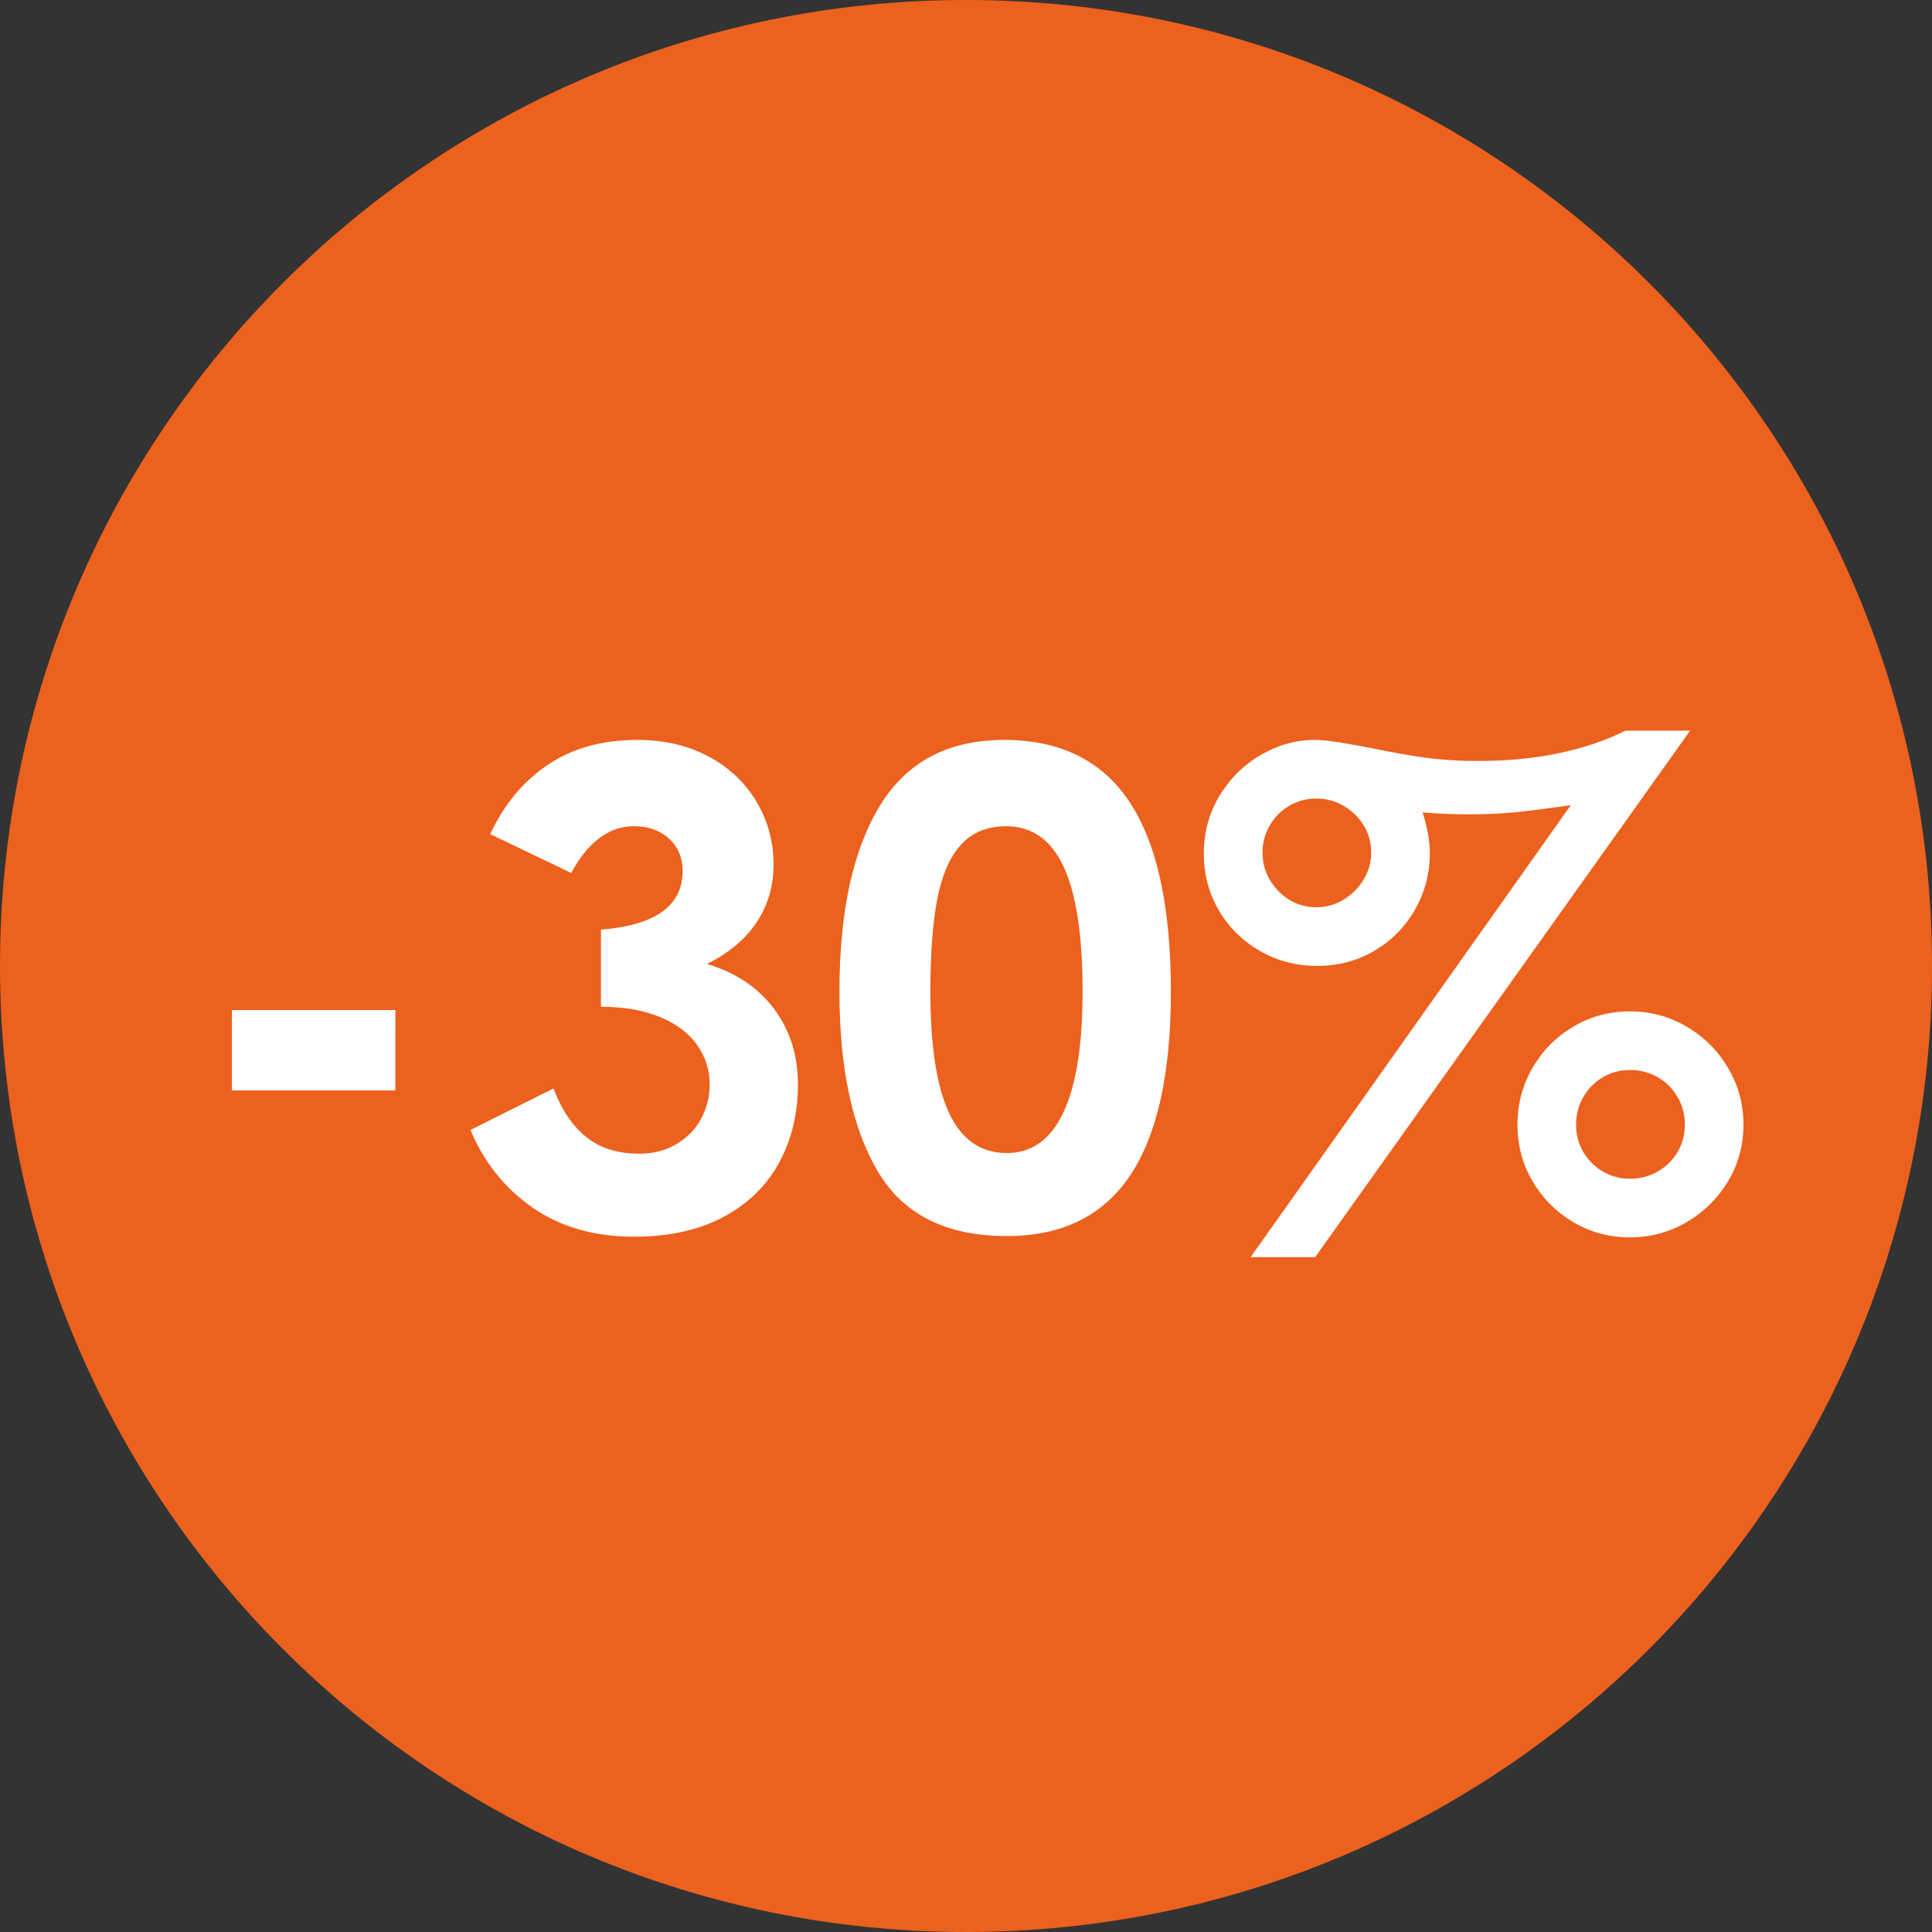
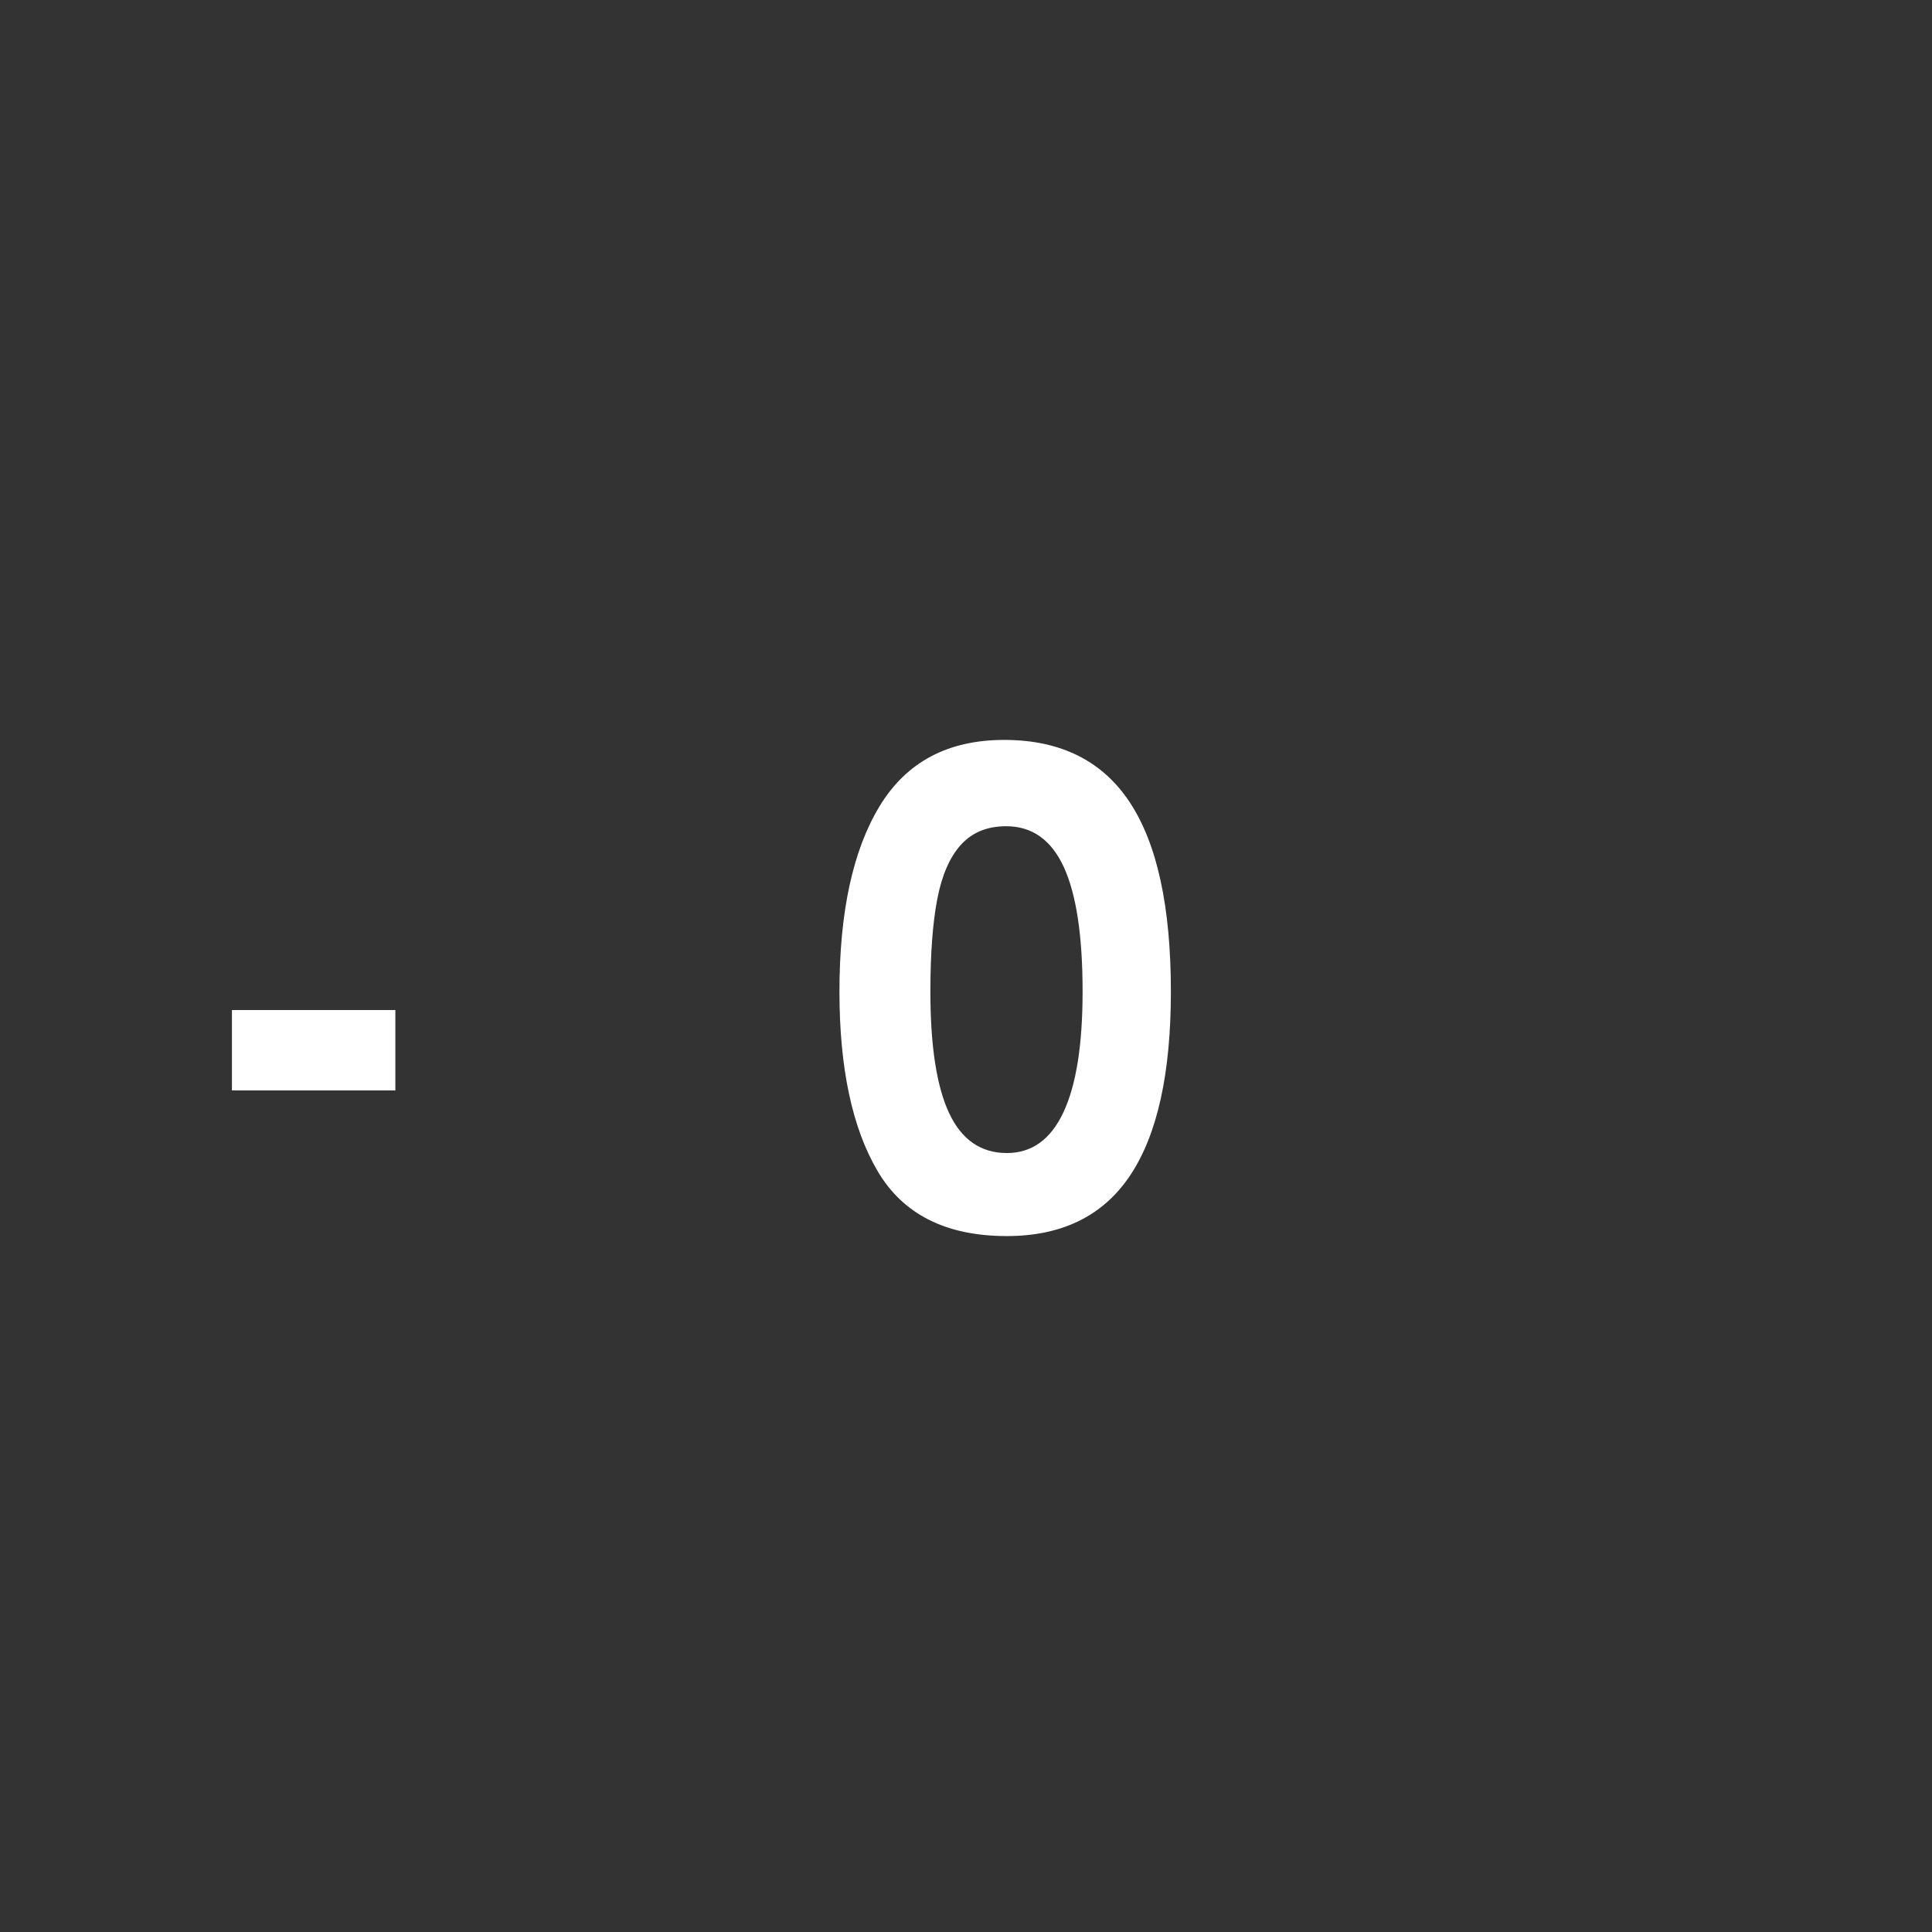
<svg xmlns="http://www.w3.org/2000/svg" version="1.0" preserveAspectRatio="xMidYMid meet" height="1080" viewBox="0 0 810 810" zoomAndPan="magnify" width="1080">
  <rect x="0" y="0" width="810" height="810" fill="#333333" stroke="none" />
  <defs>
    <g />
    <clipPath id="4250ab8ceb">
-       <path clip-rule="nonzero" d="M 405 0 C 181.324 0 0 181.324 0 405 C 0 628.676 181.324 810 405 810 C 628.676 810 810 628.676 810 405 C 810 181.324 628.676 0 405 0 Z M 405 0" />
-     </clipPath>
+       </clipPath>
    <clipPath id="2743a6a673">
      <path clip-rule="nonzero" d="M 0 0 L 810 0 L 810 810 L 0 810 Z M 0 0" />
    </clipPath>
    <clipPath id="cd592958b2">
      <path clip-rule="nonzero" d="M 405 0 C 181.324 0 0 181.324 0 405 C 0 628.676 181.324 810 405 810 C 628.676 810 810 628.676 810 405 C 810 181.324 628.676 0 405 0 Z M 405 0" />
    </clipPath>
    <clipPath id="550eaa51ab">
      <rect height="810" y="0" width="810" x="0" />
    </clipPath>
    <clipPath id="91474bcc44">
      <rect height="396" y="0" width="667" x="0" />
    </clipPath>
  </defs>
  <g clip-path="url(#4250ab8ceb)">
    <g transform="matrix(1, 0, 0, 1, 0, 0)">
      <g clip-path="url(#550eaa51ab)">
        <g clip-path="url(#2743a6a673)">
          <g clip-path="url(#cd592958b2)">
-             <rect fill-opacity="1" y="-178.2" height="1166.4" fill="#ec611d" width="1166.4" x="-178.2" />
-           </g>
+             </g>
        </g>
      </g>
    </g>
  </g>
  <g transform="matrix(1, 0, 0, 1, 73, 207)">
    <g clip-path="url(#91474bcc44)">
      <g fill-opacity="1" fill="#ffffff">
        <g transform="translate(0.489, 306.525)">
          <g>
            <path d="M 92.266 -90.062 L 92.266 -56.359 L 23.75 -56.359 L 23.75 -90.062 Z M 92.266 -90.062" />
          </g>
        </g>
      </g>
      <g fill-opacity="1" fill="#ffffff">
        <g transform="translate(116.513, 306.525)">
          <g>
-             <path d="M 76.25 4.969 C 59.664 4.969 45.523 0.914 33.828 -7.188 C 22.141 -15.289 13.441 -26.156 7.734 -39.781 L 42.547 -57.188 C 45.859 -48.344 50.414 -41.57 56.219 -36.875 C 62.02 -32.176 69.43 -29.828 78.453 -29.828 C 84.348 -29.828 89.551 -31.16 94.062 -33.828 C 98.57 -36.504 102.023 -40.051 104.422 -44.469 C 106.816 -48.895 108.016 -53.688 108.016 -58.844 C 108.016 -64.914 106.266 -70.438 102.766 -75.406 C 99.266 -80.383 94.062 -84.301 87.156 -87.156 C 80.25 -90.008 72.008 -91.438 62.438 -91.438 L 62.438 -123.766 C 85.27 -125.598 96.688 -133.789 96.688 -148.344 C 96.688 -153.875 94.797 -158.383 91.016 -161.875 C 87.242 -165.375 82.32 -167.125 76.25 -167.125 C 70.906 -167.125 66.02 -165.422 61.594 -162.016 C 57.176 -158.609 53.312 -153.773 50 -147.516 L 16.016 -163.812 C 21.734 -176.156 29.75 -185.82 40.062 -192.812 C 50.375 -199.812 62.895 -203.312 77.625 -203.312 C 89.039 -203.312 99.078 -200.961 107.734 -196.266 C 116.391 -191.578 123.066 -185.227 127.766 -177.219 C 132.461 -169.207 134.812 -160.504 134.812 -151.109 C 134.812 -142.086 132.461 -134.031 127.766 -126.938 C 123.066 -119.844 116.113 -113.992 106.906 -109.391 C 119.062 -105.711 128.453 -99.406 135.078 -90.469 C 141.711 -81.539 145.031 -71 145.031 -58.844 C 145.031 -46.688 142.406 -35.773 137.156 -26.109 C 131.906 -16.441 124.125 -8.844 113.812 -3.312 C 103.5 2.207 90.977 4.969 76.25 4.969 Z M 76.25 4.969" />
-           </g>
+             </g>
        </g>
        <g transform="translate(271.21, 306.525)">
          <g>
            <path d="M 77.906 4.703 C 52.488 4.703 34.438 -4.363 23.75 -22.5 C 13.07 -40.645 7.734 -65.742 7.734 -97.797 C 7.734 -131.129 13.348 -157.047 24.578 -175.547 C 35.816 -194.055 53.223 -203.312 76.797 -203.312 C 100.367 -203.312 117.91 -194.609 129.422 -177.203 C 140.93 -159.805 146.688 -133.336 146.688 -97.797 C 146.688 -63.535 141.02 -37.883 129.688 -20.844 C 118.363 -3.812 101.102 4.703 77.906 4.703 Z M 77.906 -30.109 C 88.406 -30.109 96.32 -35.816 101.656 -47.234 C 107 -58.648 109.672 -75.504 109.672 -97.797 C 109.672 -121.18 107.047 -138.582 101.797 -150 C 96.547 -161.414 88.488 -167.125 77.625 -167.125 C 69.707 -167.125 63.398 -164.547 58.703 -159.391 C 54.004 -154.234 50.688 -146.633 48.75 -136.594 C 46.82 -126.562 45.859 -113.629 45.859 -97.797 C 45.859 -74.953 48.484 -57.957 53.734 -46.812 C 58.984 -35.676 67.039 -30.109 77.906 -30.109 Z M 77.906 -30.109" />
          </g>
        </g>
        <g transform="translate(425.908, 306.525)">
          <g>
-             <path d="M 209.672 -207.188 L 52.484 13.531 L 25.422 13.531 L 159.672 -175.969 C 152.117 -174.863 145.117 -173.941 138.672 -173.203 C 132.234 -172.473 125.051 -172.109 117.125 -172.109 C 110.312 -172.109 103.773 -172.383 97.516 -172.938 C 99.547 -166.488 100.562 -160.781 100.562 -155.812 C 100.562 -147.332 98.488 -139.457 94.344 -132.188 C 90.195 -124.914 84.531 -119.16 77.344 -114.922 C 70.164 -110.68 62.156 -108.562 53.312 -108.562 C 44.656 -108.562 36.691 -110.633 29.422 -114.781 C 22.148 -118.926 16.395 -124.586 12.156 -131.766 C 7.914 -138.953 5.797 -146.875 5.797 -155.531 C 5.797 -164.551 8.004 -172.695 12.422 -179.969 C 16.848 -187.25 22.648 -192.957 29.828 -197.094 C 37.016 -201.238 44.477 -203.312 52.219 -203.312 C 54.789 -203.312 57.828 -203.035 61.328 -202.484 C 64.828 -201.93 67.773 -201.426 70.172 -200.969 C 72.566 -200.508 74.316 -200.188 75.422 -200 C 84.254 -198.164 92.031 -196.785 98.75 -195.859 C 105.477 -194.941 112.801 -194.484 120.719 -194.484 C 144.844 -194.484 165.469 -198.719 182.594 -207.188 Z M 53.047 -133.156 C 57.098 -133.156 60.867 -134.211 64.359 -136.328 C 67.859 -138.441 70.664 -141.25 72.781 -144.75 C 74.906 -148.25 75.969 -152.023 75.969 -156.078 C 75.969 -160.316 74.906 -164.141 72.781 -167.547 C 70.664 -170.953 67.859 -173.664 64.359 -175.688 C 60.867 -177.719 57.098 -178.734 53.047 -178.734 C 48.805 -178.734 44.984 -177.719 41.578 -175.688 C 38.172 -173.664 35.453 -170.906 33.422 -167.406 C 31.398 -163.906 30.391 -160.129 30.391 -156.078 C 30.391 -152.023 31.398 -148.25 33.422 -144.75 C 35.453 -141.25 38.172 -138.441 41.578 -136.328 C 44.984 -134.211 48.805 -133.156 53.047 -133.156 Z M 184.531 -89.5 C 193.008 -89.5 200.883 -87.379 208.156 -83.141 C 215.426 -78.91 221.223 -73.156 225.547 -65.875 C 229.879 -58.602 232.047 -50.641 232.047 -41.984 C 232.047 -33.328 229.879 -25.406 225.547 -18.219 C 221.223 -11.039 215.426 -5.332 208.156 -1.094 C 200.883 3.133 193.008 5.25 184.531 5.25 C 175.875 5.25 167.953 3.133 160.766 -1.094 C 153.586 -5.332 147.879 -11.039 143.641 -18.219 C 139.41 -25.406 137.297 -33.328 137.297 -41.984 C 137.297 -50.641 139.41 -58.602 143.641 -65.875 C 147.879 -73.156 153.586 -78.91 160.766 -83.141 C 167.953 -87.379 175.875 -89.5 184.531 -89.5 Z M 184.531 -19.344 C 188.77 -19.344 192.641 -20.352 196.141 -22.375 C 199.641 -24.406 202.398 -27.125 204.422 -30.531 C 206.453 -33.938 207.469 -37.754 207.469 -41.984 C 207.469 -46.223 206.453 -50.094 204.422 -53.594 C 202.398 -57.094 199.641 -59.852 196.141 -61.875 C 192.641 -63.906 188.77 -64.922 184.531 -64.922 C 180.301 -64.922 176.477 -63.906 173.062 -61.875 C 169.656 -59.852 166.938 -57.094 164.906 -53.594 C 162.883 -50.094 161.875 -46.223 161.875 -41.984 C 161.875 -37.754 162.883 -33.938 164.906 -30.531 C 166.938 -27.125 169.656 -24.406 173.062 -22.375 C 176.477 -20.352 180.301 -19.344 184.531 -19.344 Z M 184.531 -19.344" />
-           </g>
+             </g>
        </g>
      </g>
    </g>
  </g>
</svg>